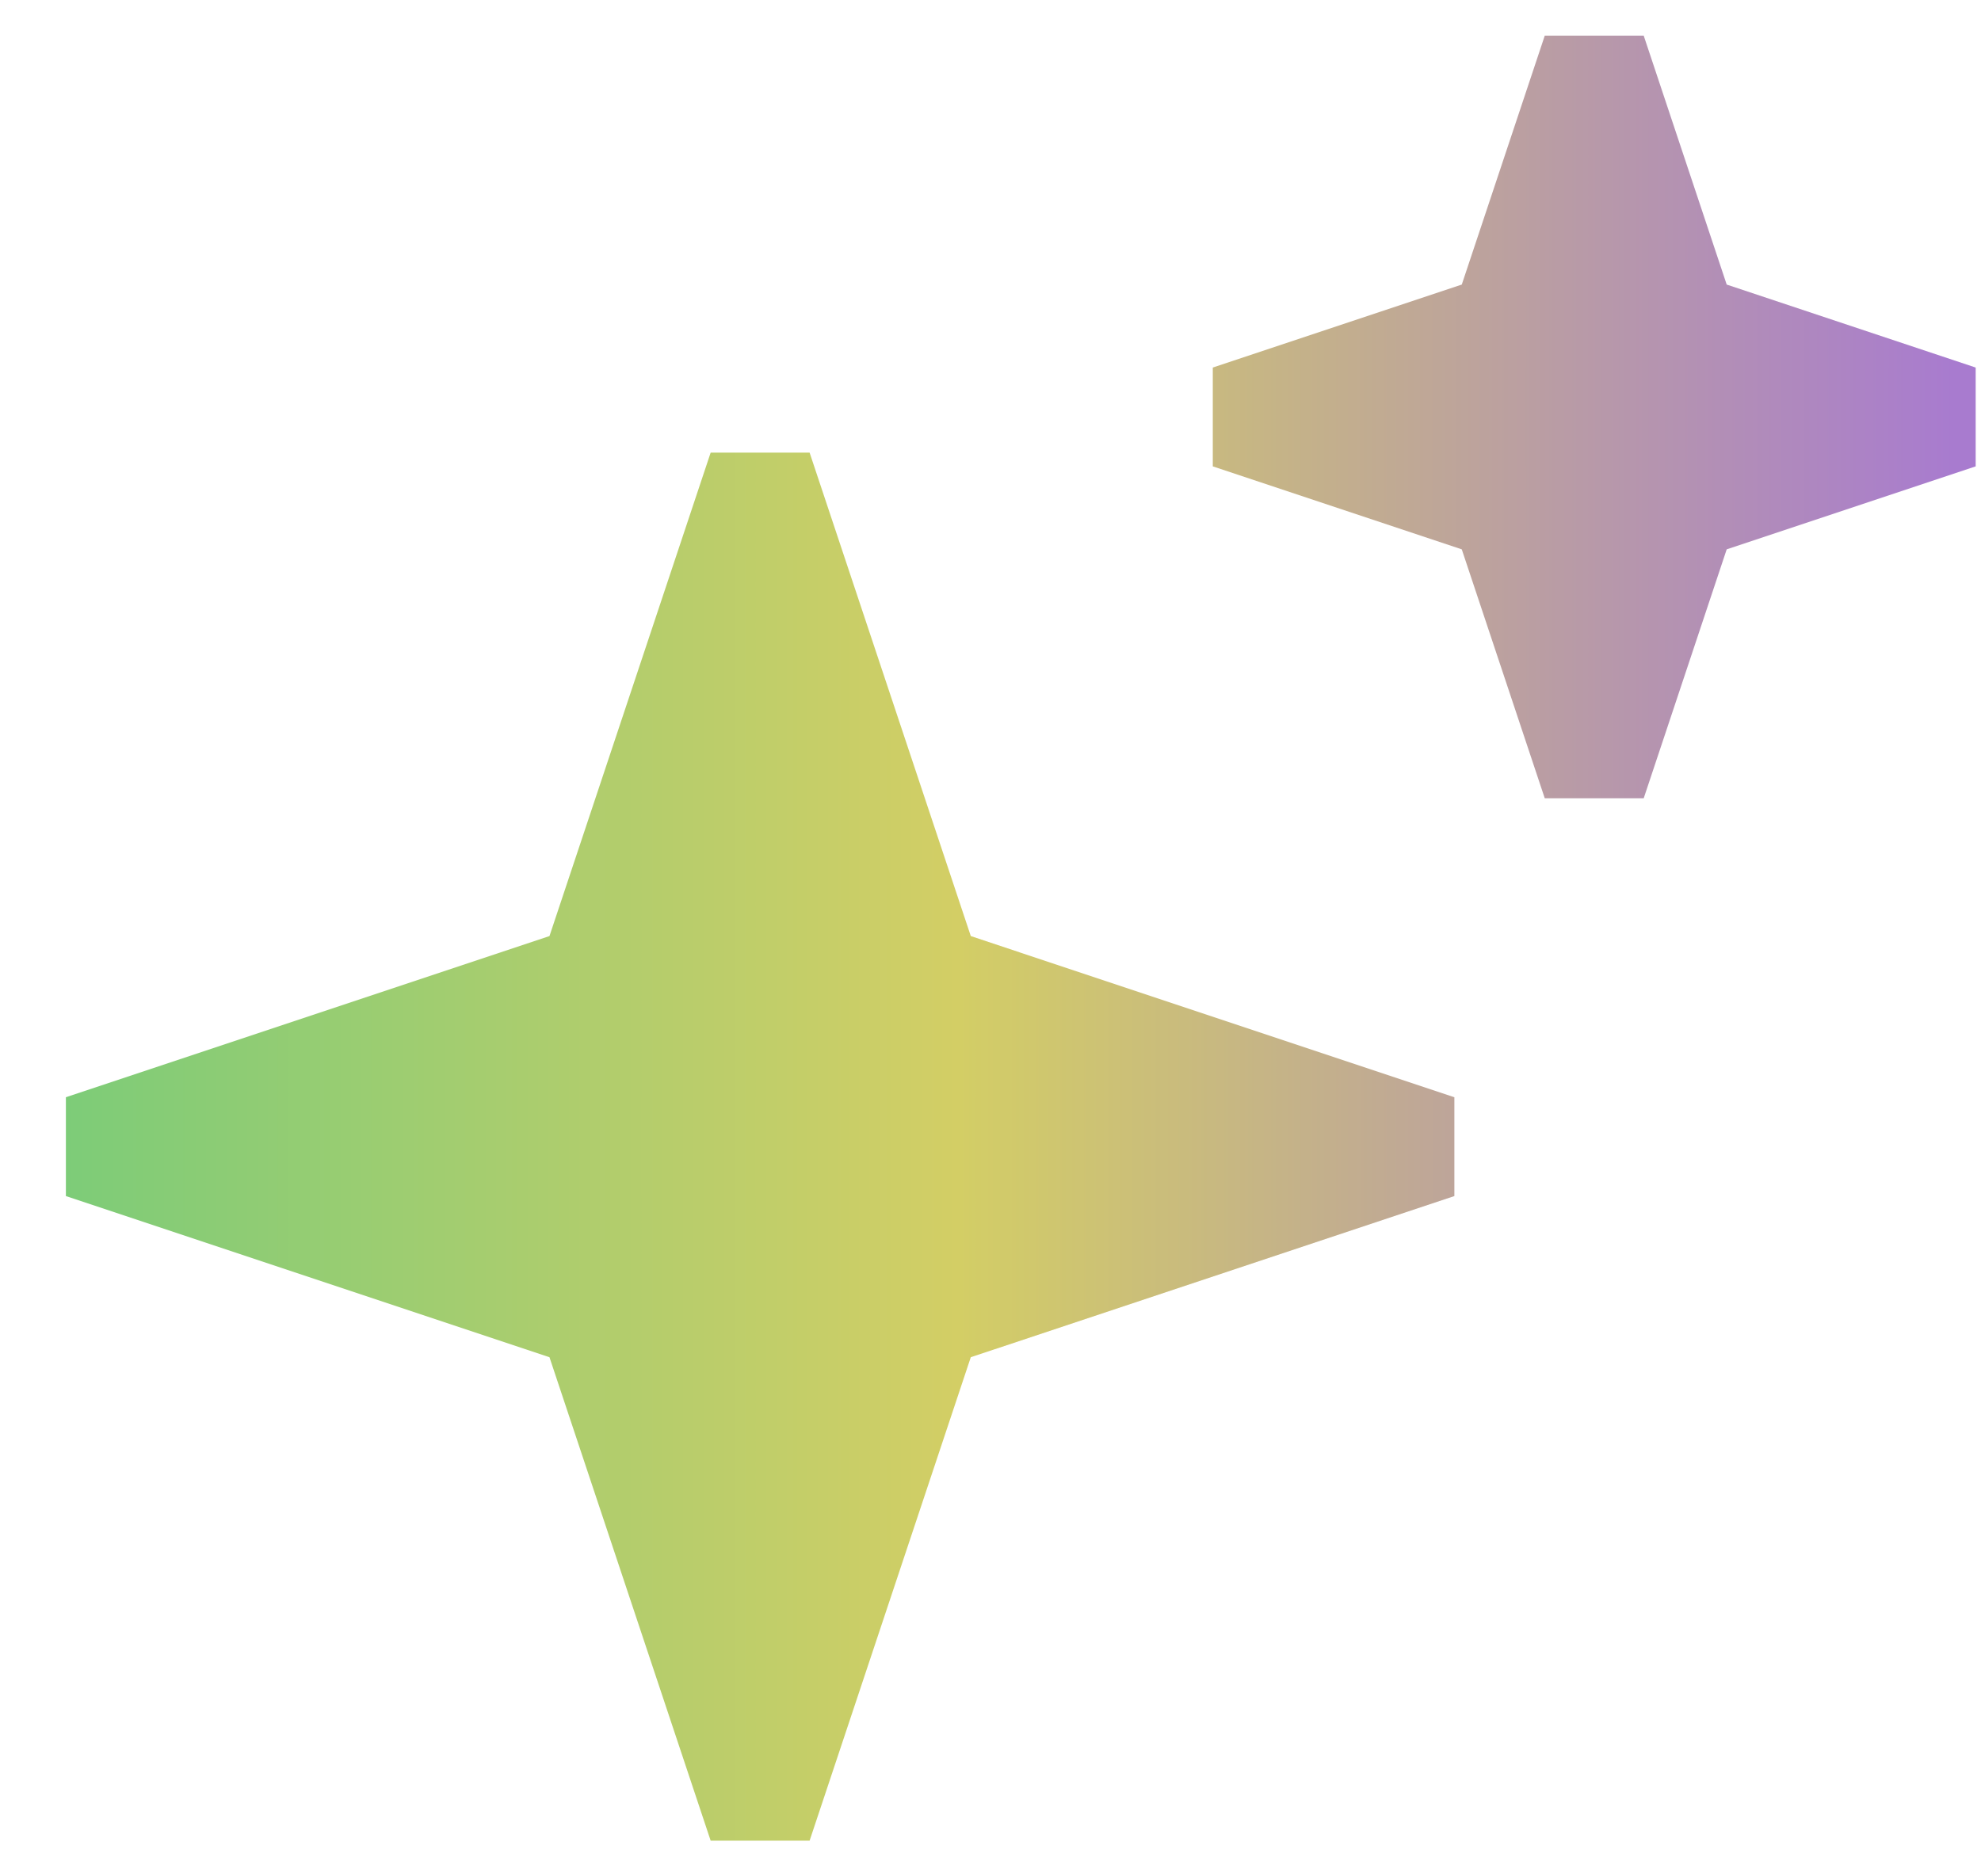
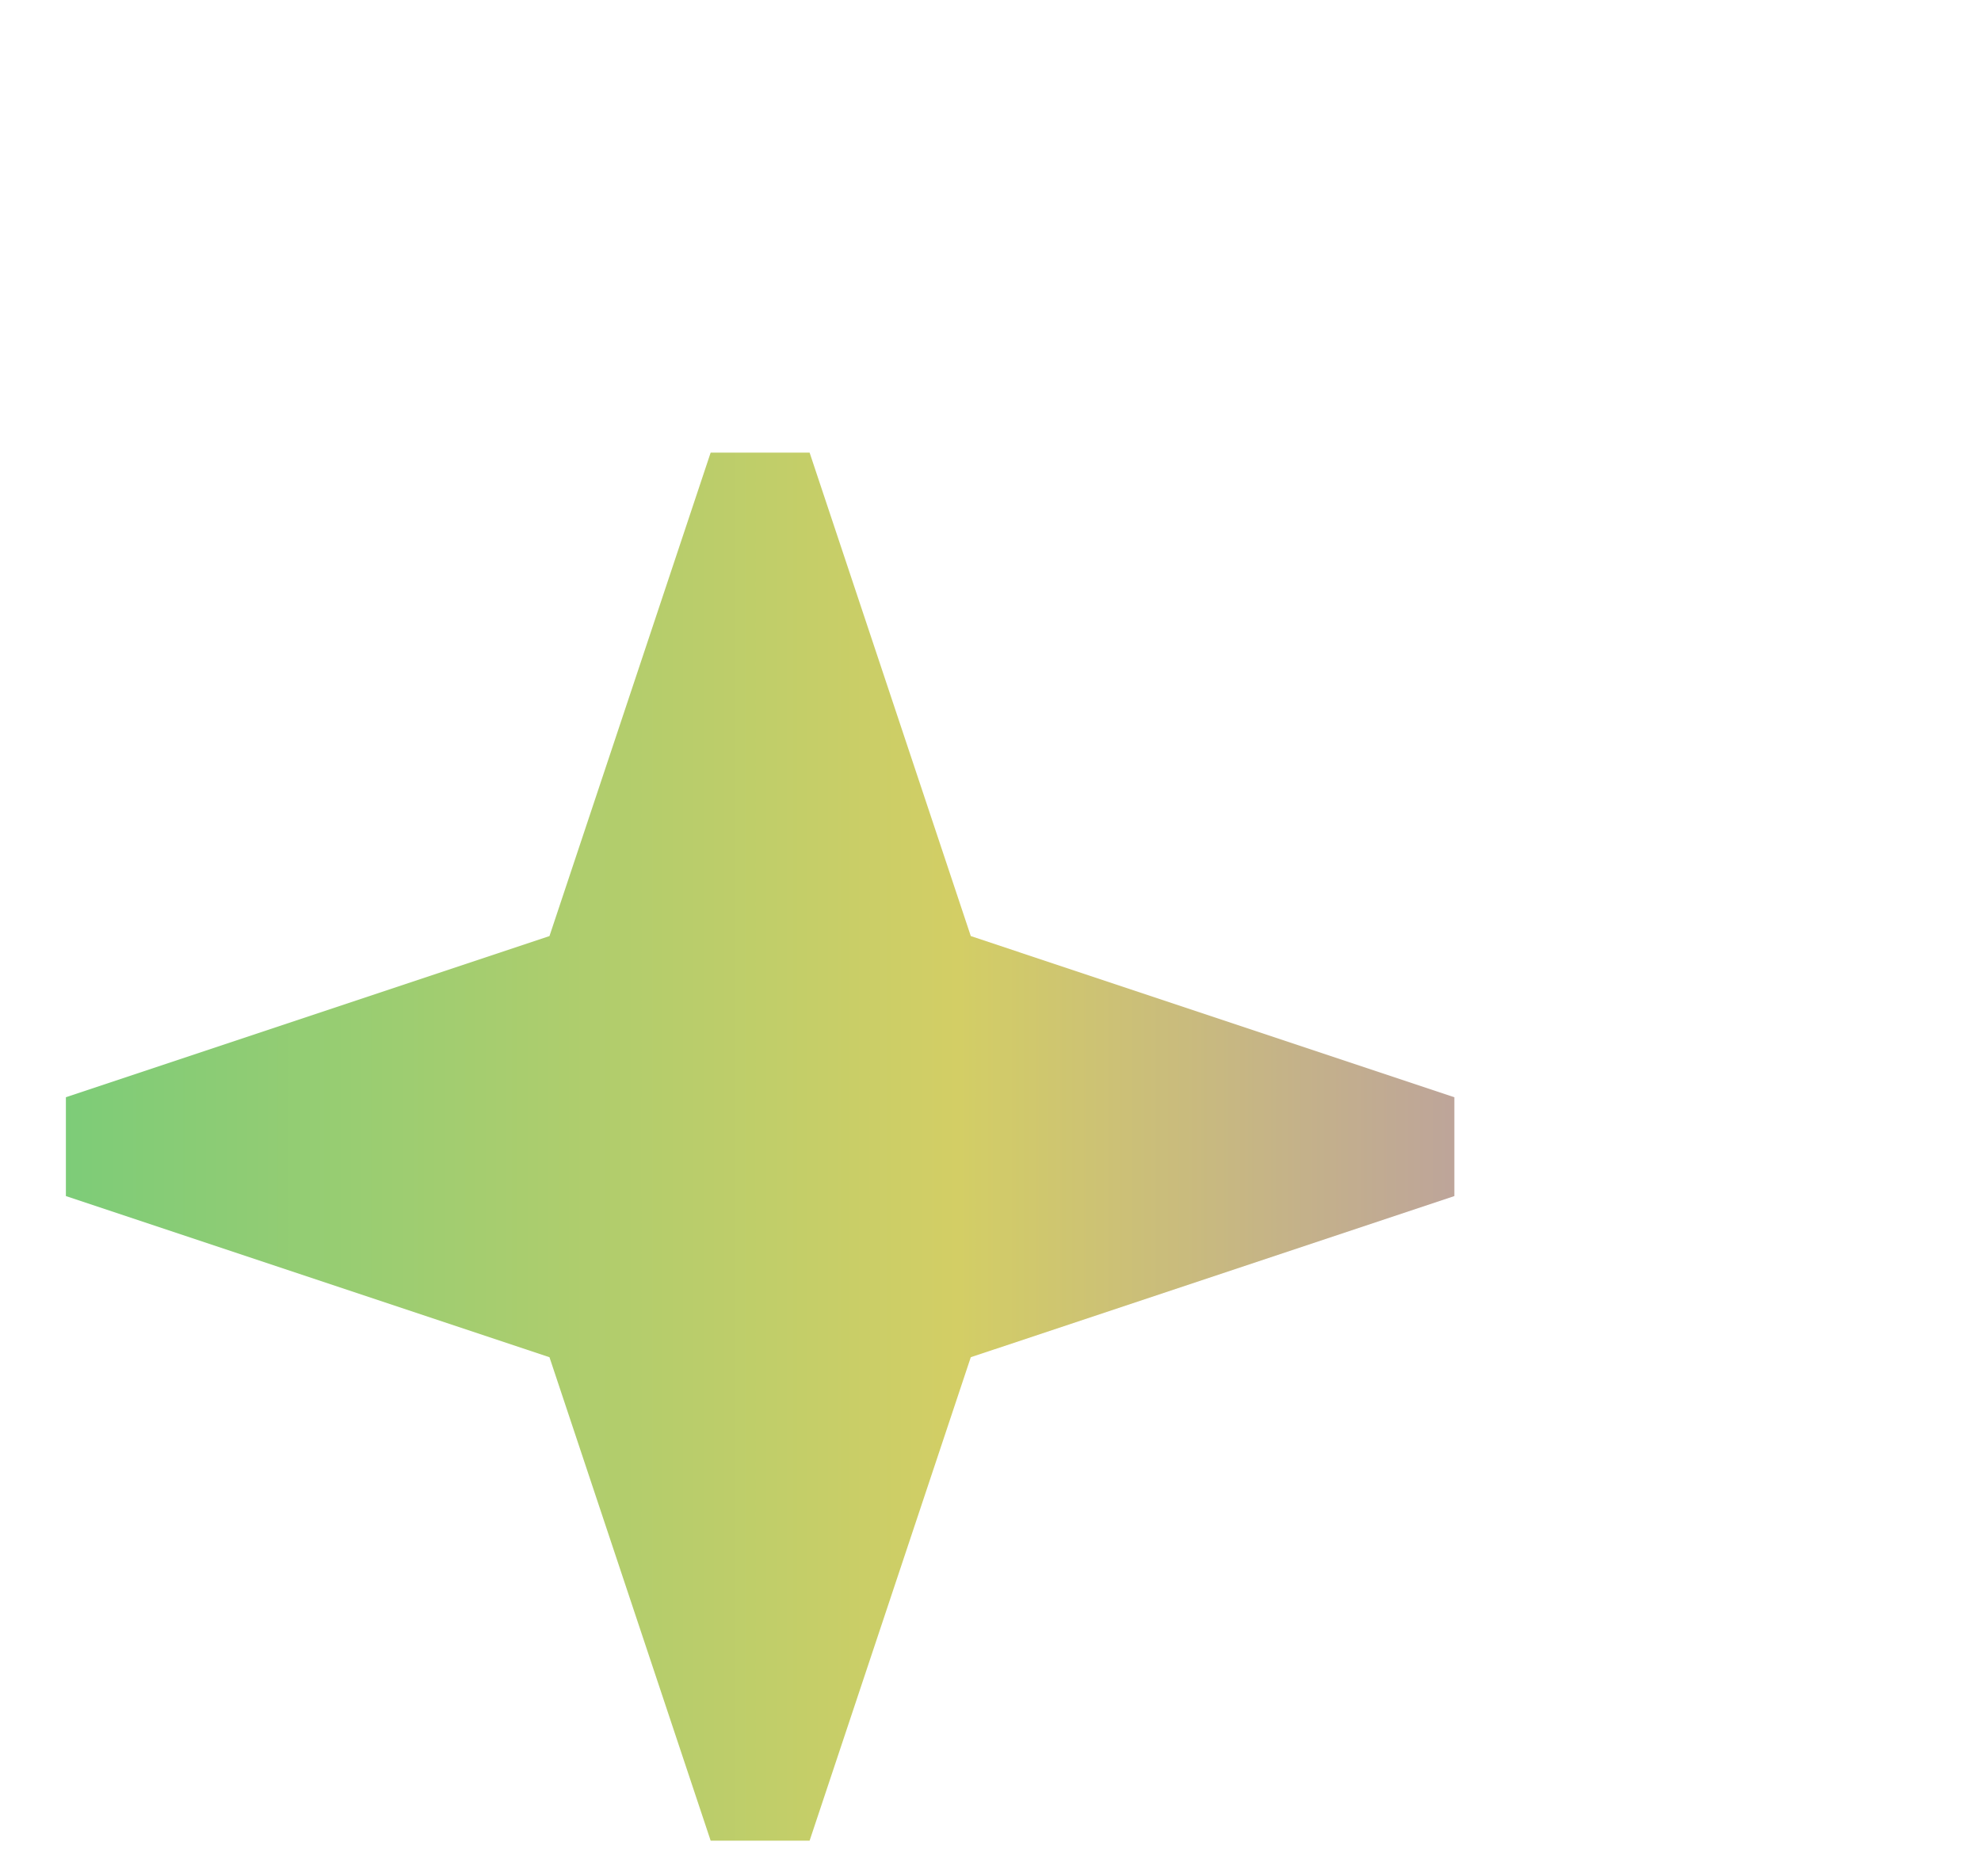
<svg xmlns="http://www.w3.org/2000/svg" width="19" height="18" viewBox="0 0 19 18" fill="none">
  <g id="Vector">
    <g id="Vector_2">
      <path fill-rule="evenodd" clip-rule="evenodd" d="M5.27 8.98L6.816 4.342H7.765L9.311 8.98L13.949 10.526V11.474L9.311 13.02L7.765 17.658H6.816L5.27 13.02L0.632 11.474V10.526L5.27 8.98Z" fill="url(#paint0_linear_56188_134)" />
-       <path fill-rule="evenodd" clip-rule="evenodd" d="M14.02 2.73L14.816 0.342H15.765L16.561 2.73L18.949 3.526V4.474L16.561 5.27L15.765 7.658H14.816L14.02 5.27L11.632 4.474V3.526L14.02 2.73Z" fill="url(#paint1_linear_56188_134)" />
    </g>
  </g>
  <defs>
    <linearGradient id="paint0_linear_56188_134" x1="0.632" y1="9" x2="18.949" y2="9" gradientUnits="userSpaceOnUse">
      <stop stop-color="#7DCC78" />
      <stop offset="0.467" stop-color="#D3CE65" />
      <stop offset="0.989" stop-color="#A87BCF" />
    </linearGradient>
    <linearGradient id="paint1_linear_56188_134" x1="0.632" y1="9" x2="18.949" y2="9" gradientUnits="userSpaceOnUse">
      <stop stop-color="#7DCC78" />
      <stop offset="0.467" stop-color="#D3CE65" />
      <stop offset="0.989" stop-color="#A87BCF" />
    </linearGradient>
  </defs>
</svg>